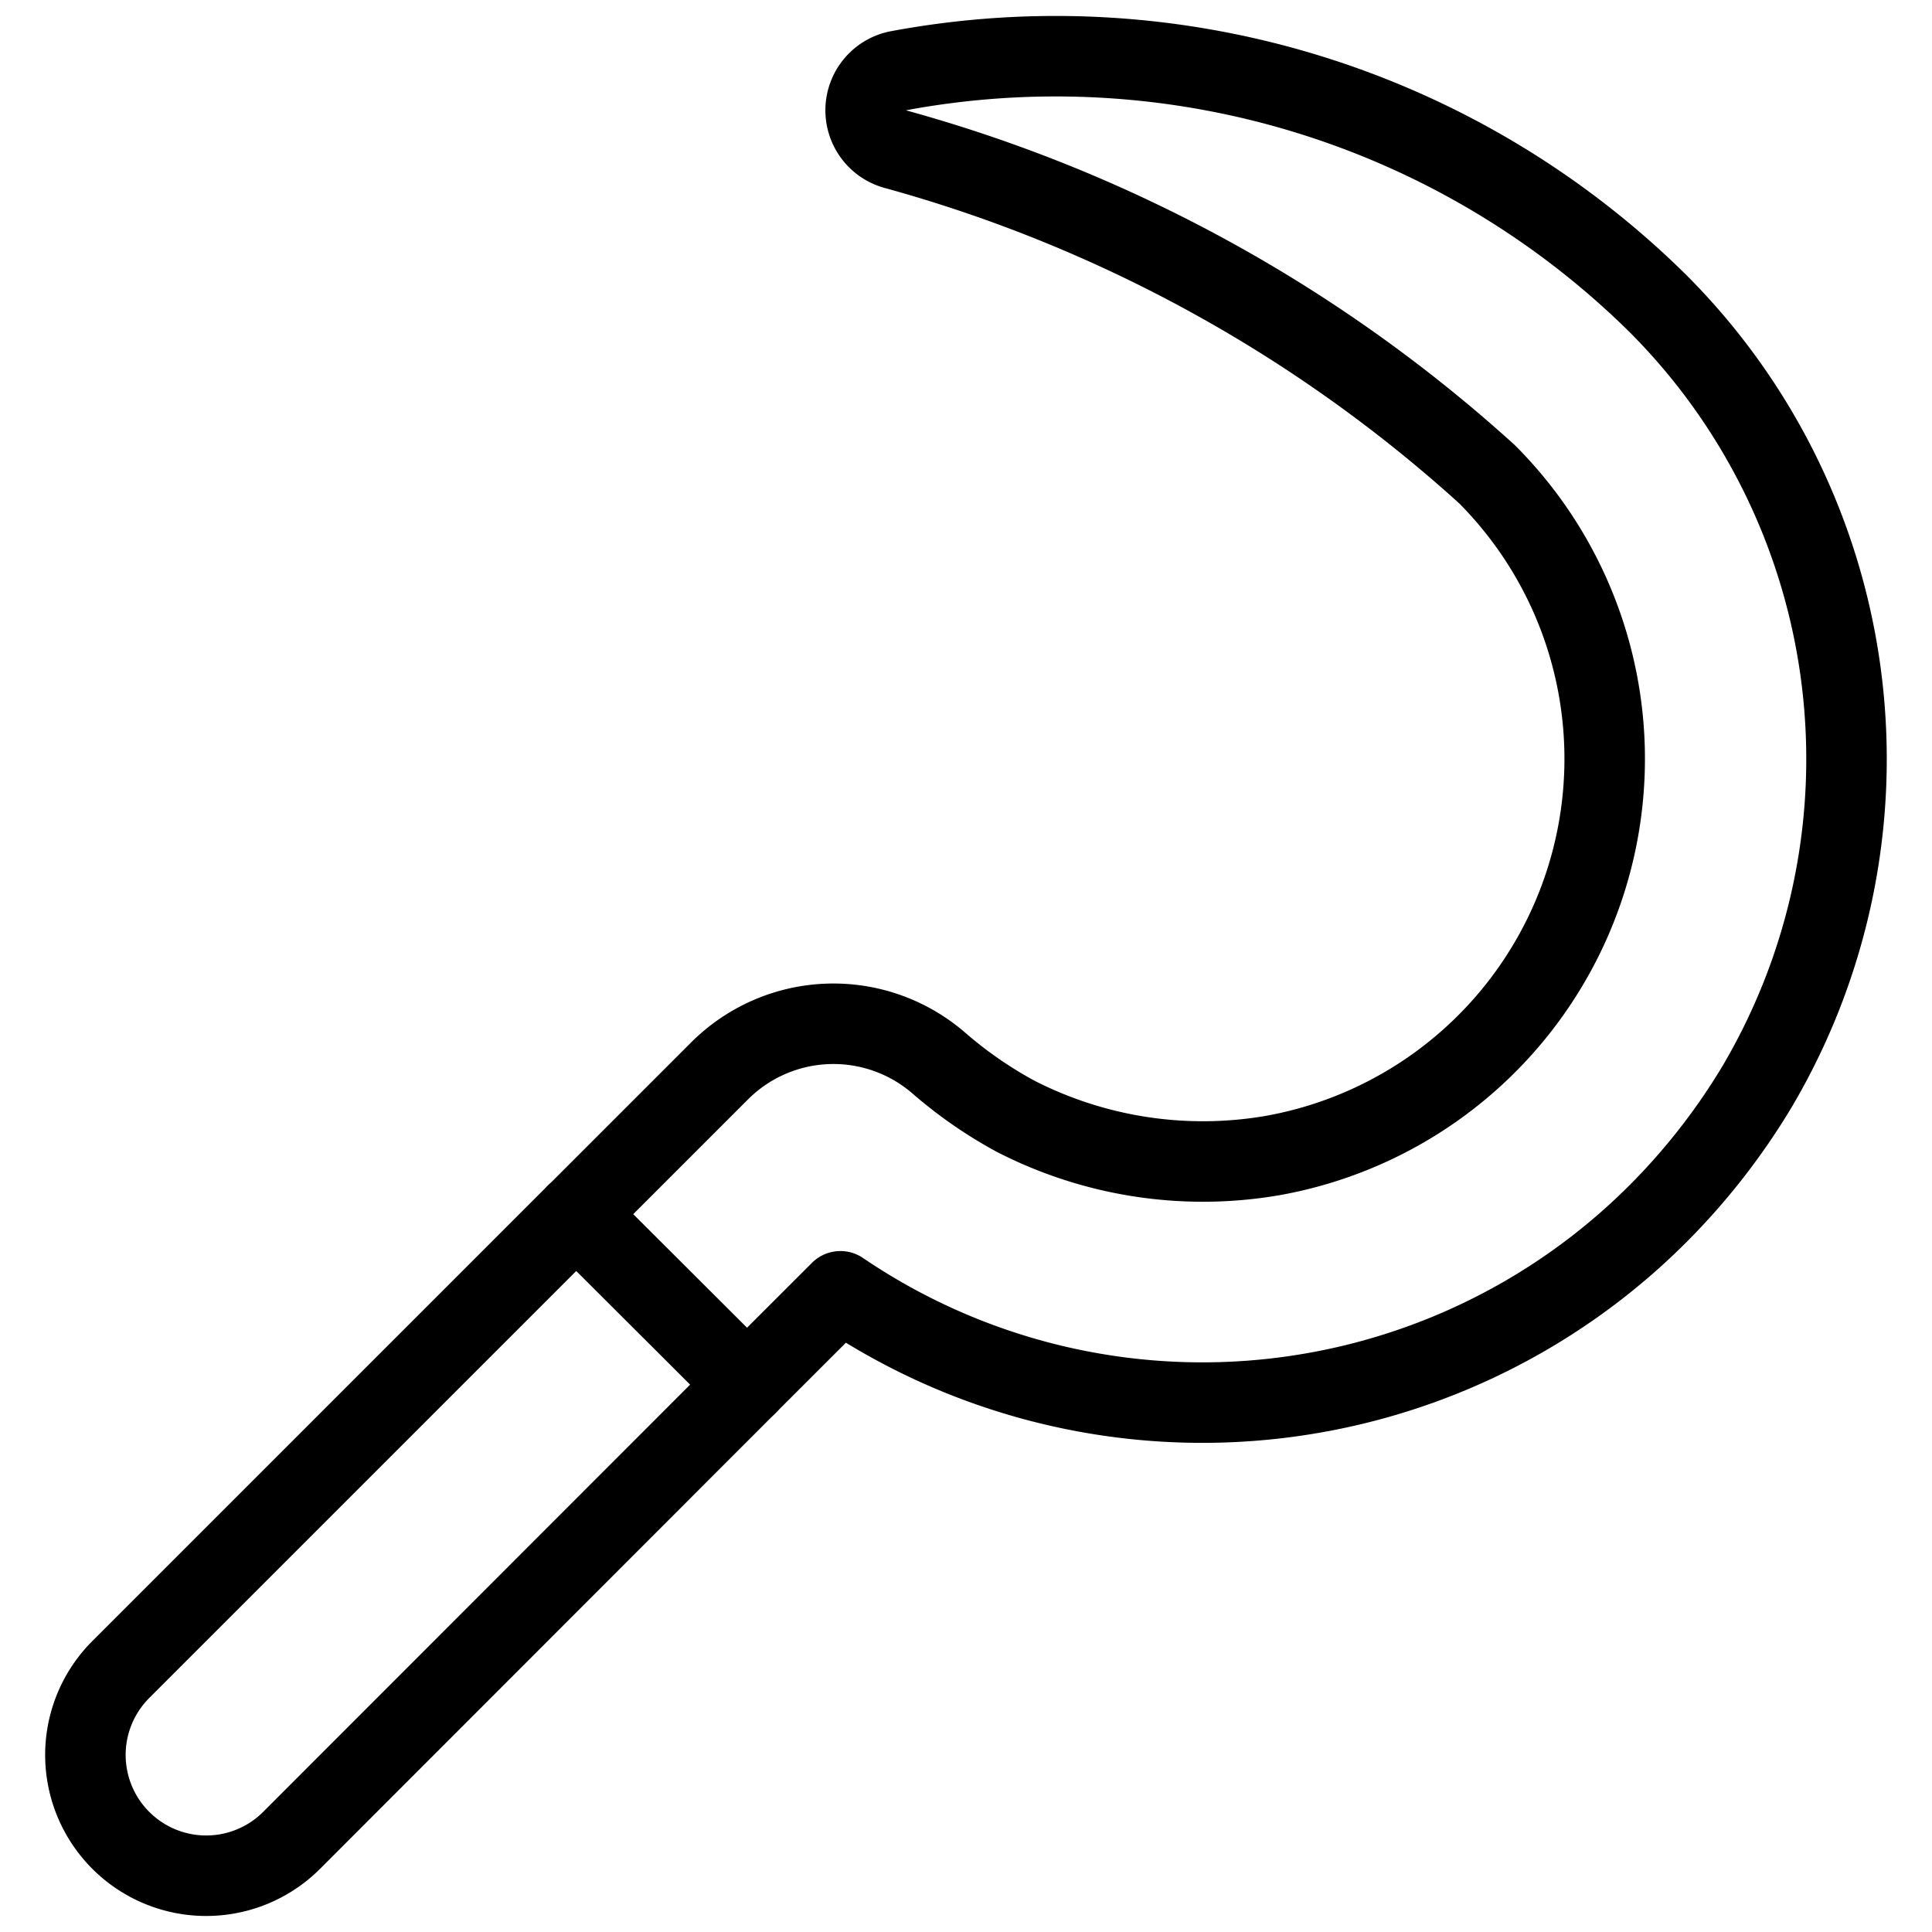
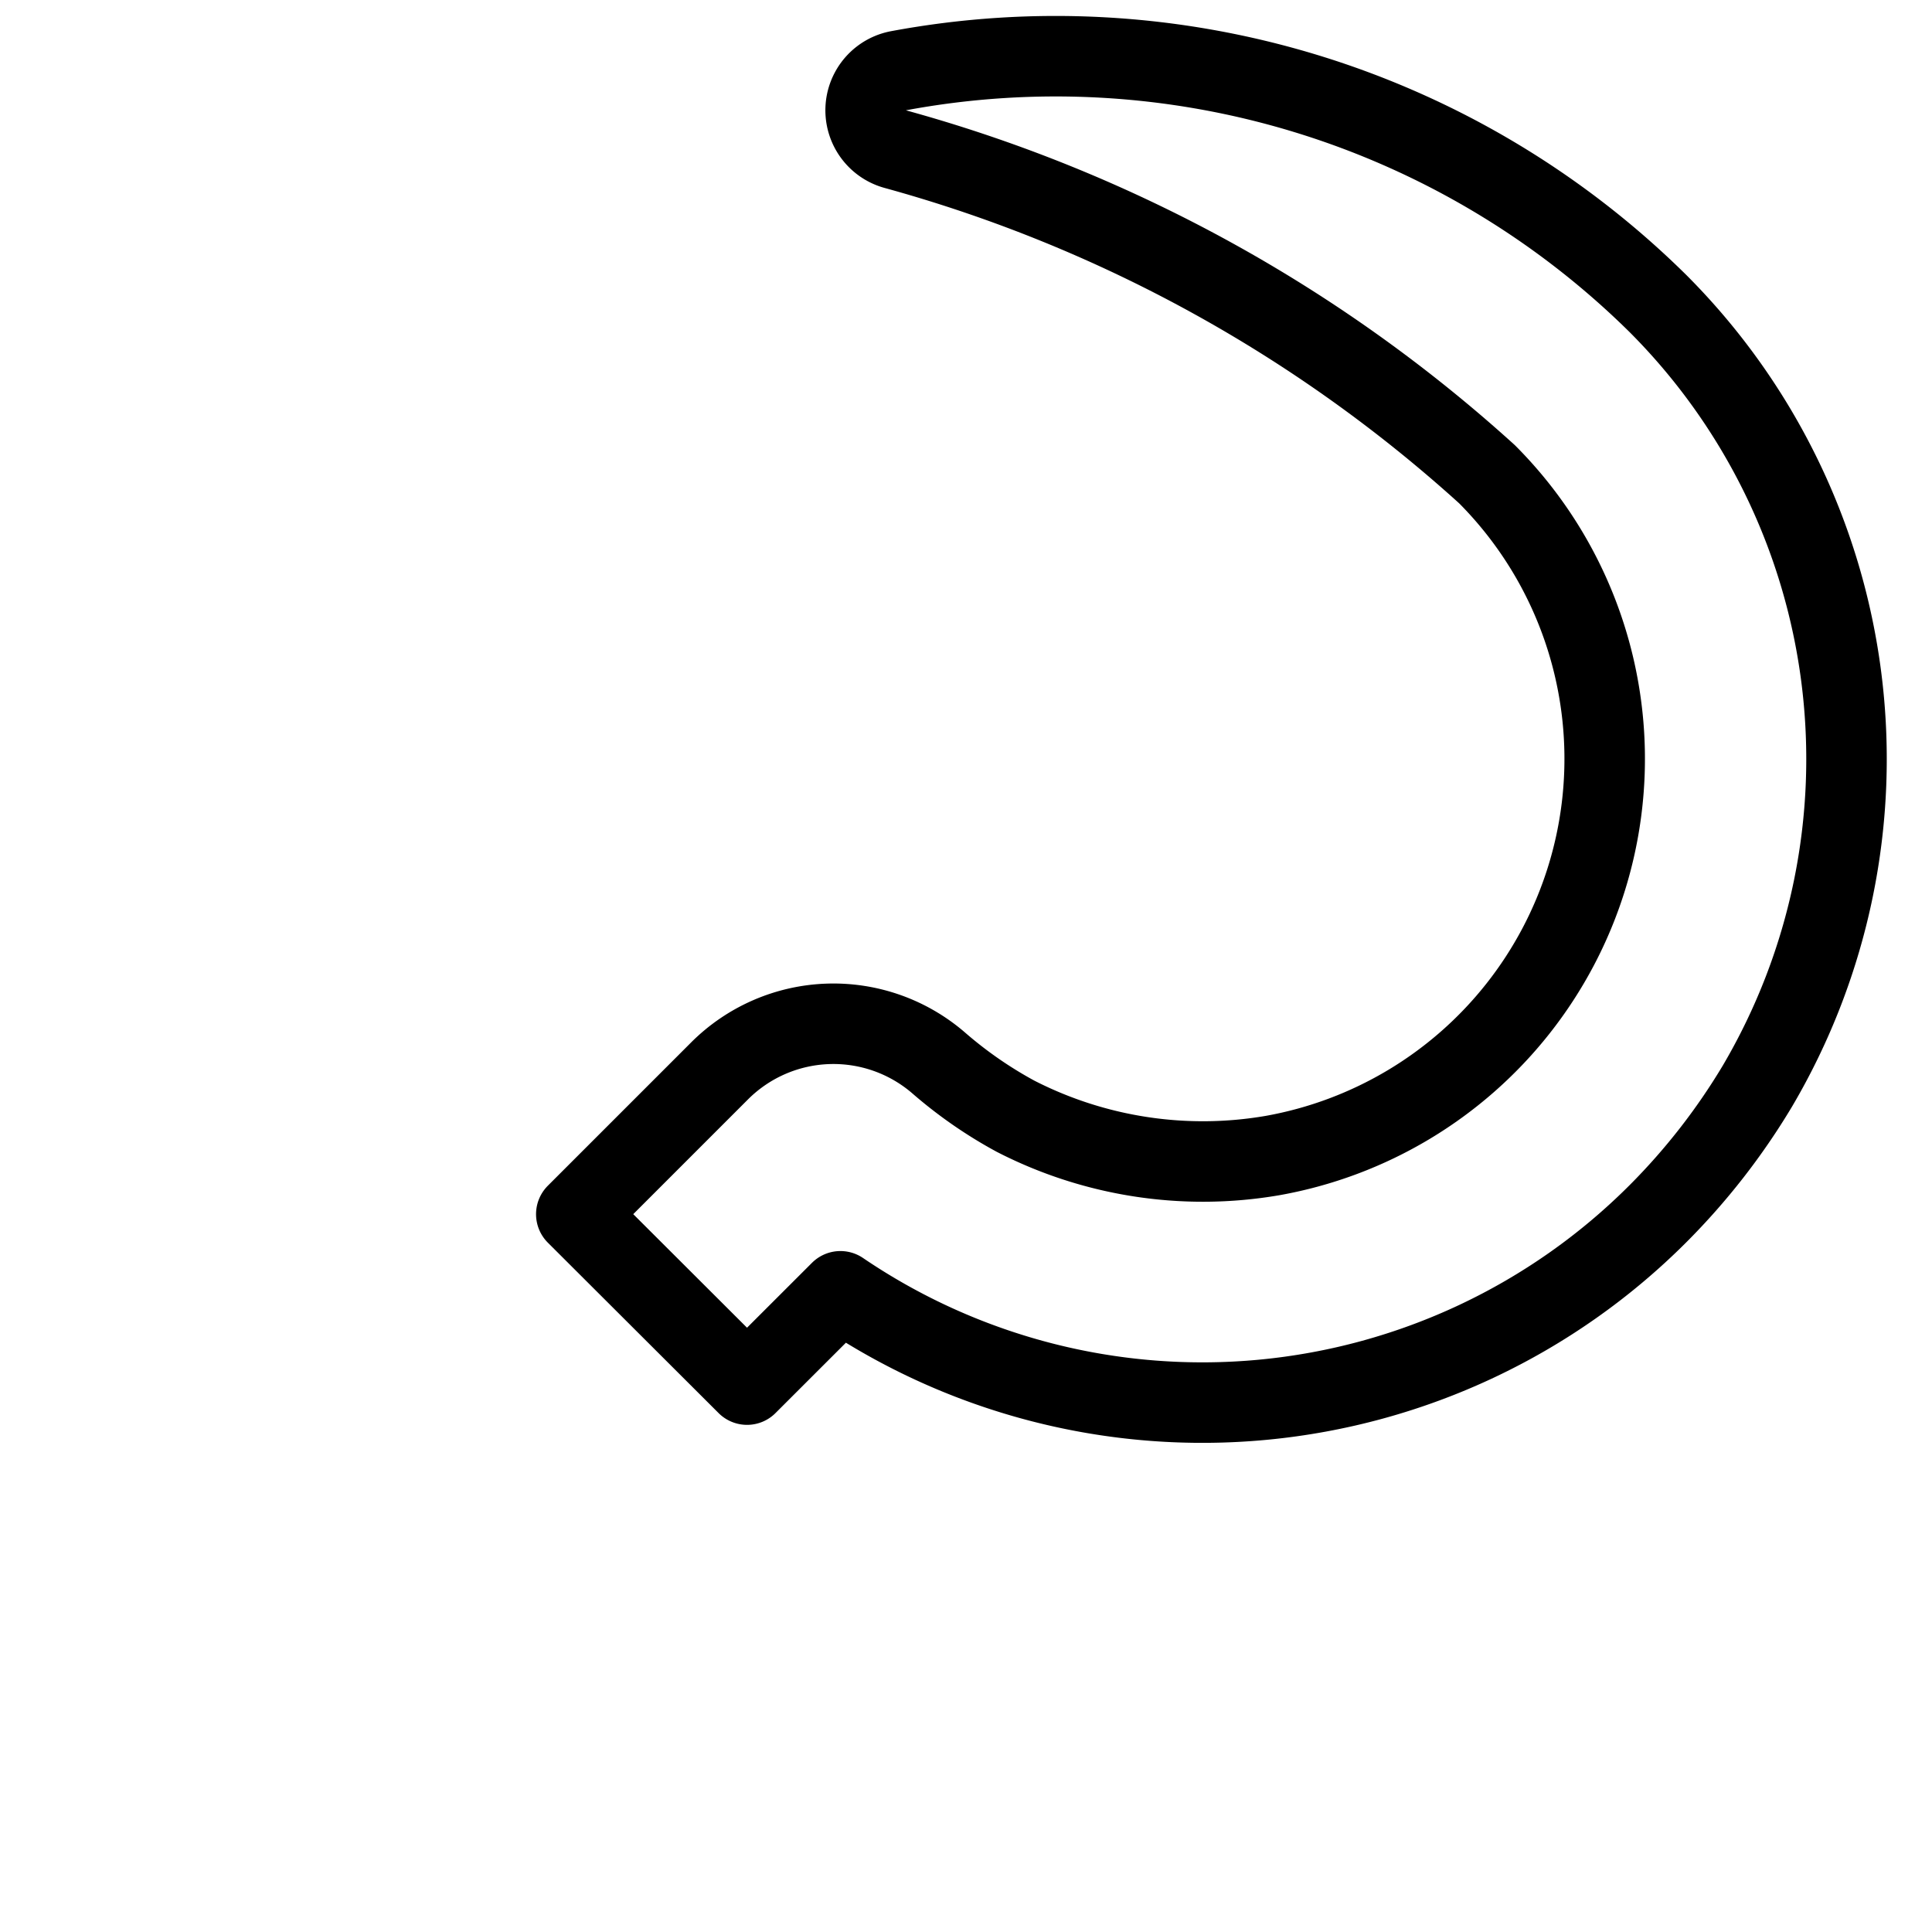
<svg xmlns="http://www.w3.org/2000/svg" viewBox="0 0 24 24">
  <g transform="matrix(1,0,0,1,0,0)">
    <path d="M21.831,13.492a8.007,8.007,0,0,0-1.237-9.723A10.646,10.646,0,0,0,11.155.88a.5.5,0,0,0-.032.973,18.079,18.079,0,0,1,7.349,4.038,5.006,5.006,0,0,1-2.666,8.464,5.1,5.1,0,0,1-3.189-.488,5.309,5.309,0,0,1-.951-.658,2,2,0,0,0-2.727.094l-1.78,1.78L9.28,17.2l1.16-1.159a8,8,0,0,0,10.154-.962A8.21,8.21,0,0,0,21.831,13.492Z" fill="none" stroke="#000000" stroke-linecap="round" stroke-linejoin="round" />
-     <path d="M9.28,17.2,3.623,22.861A1.5,1.5,0,0,1,1.5,20.74l5.657-5.657" fill="none" stroke="#000000" stroke-linecap="round" stroke-linejoin="round" />
  </g>
</svg>